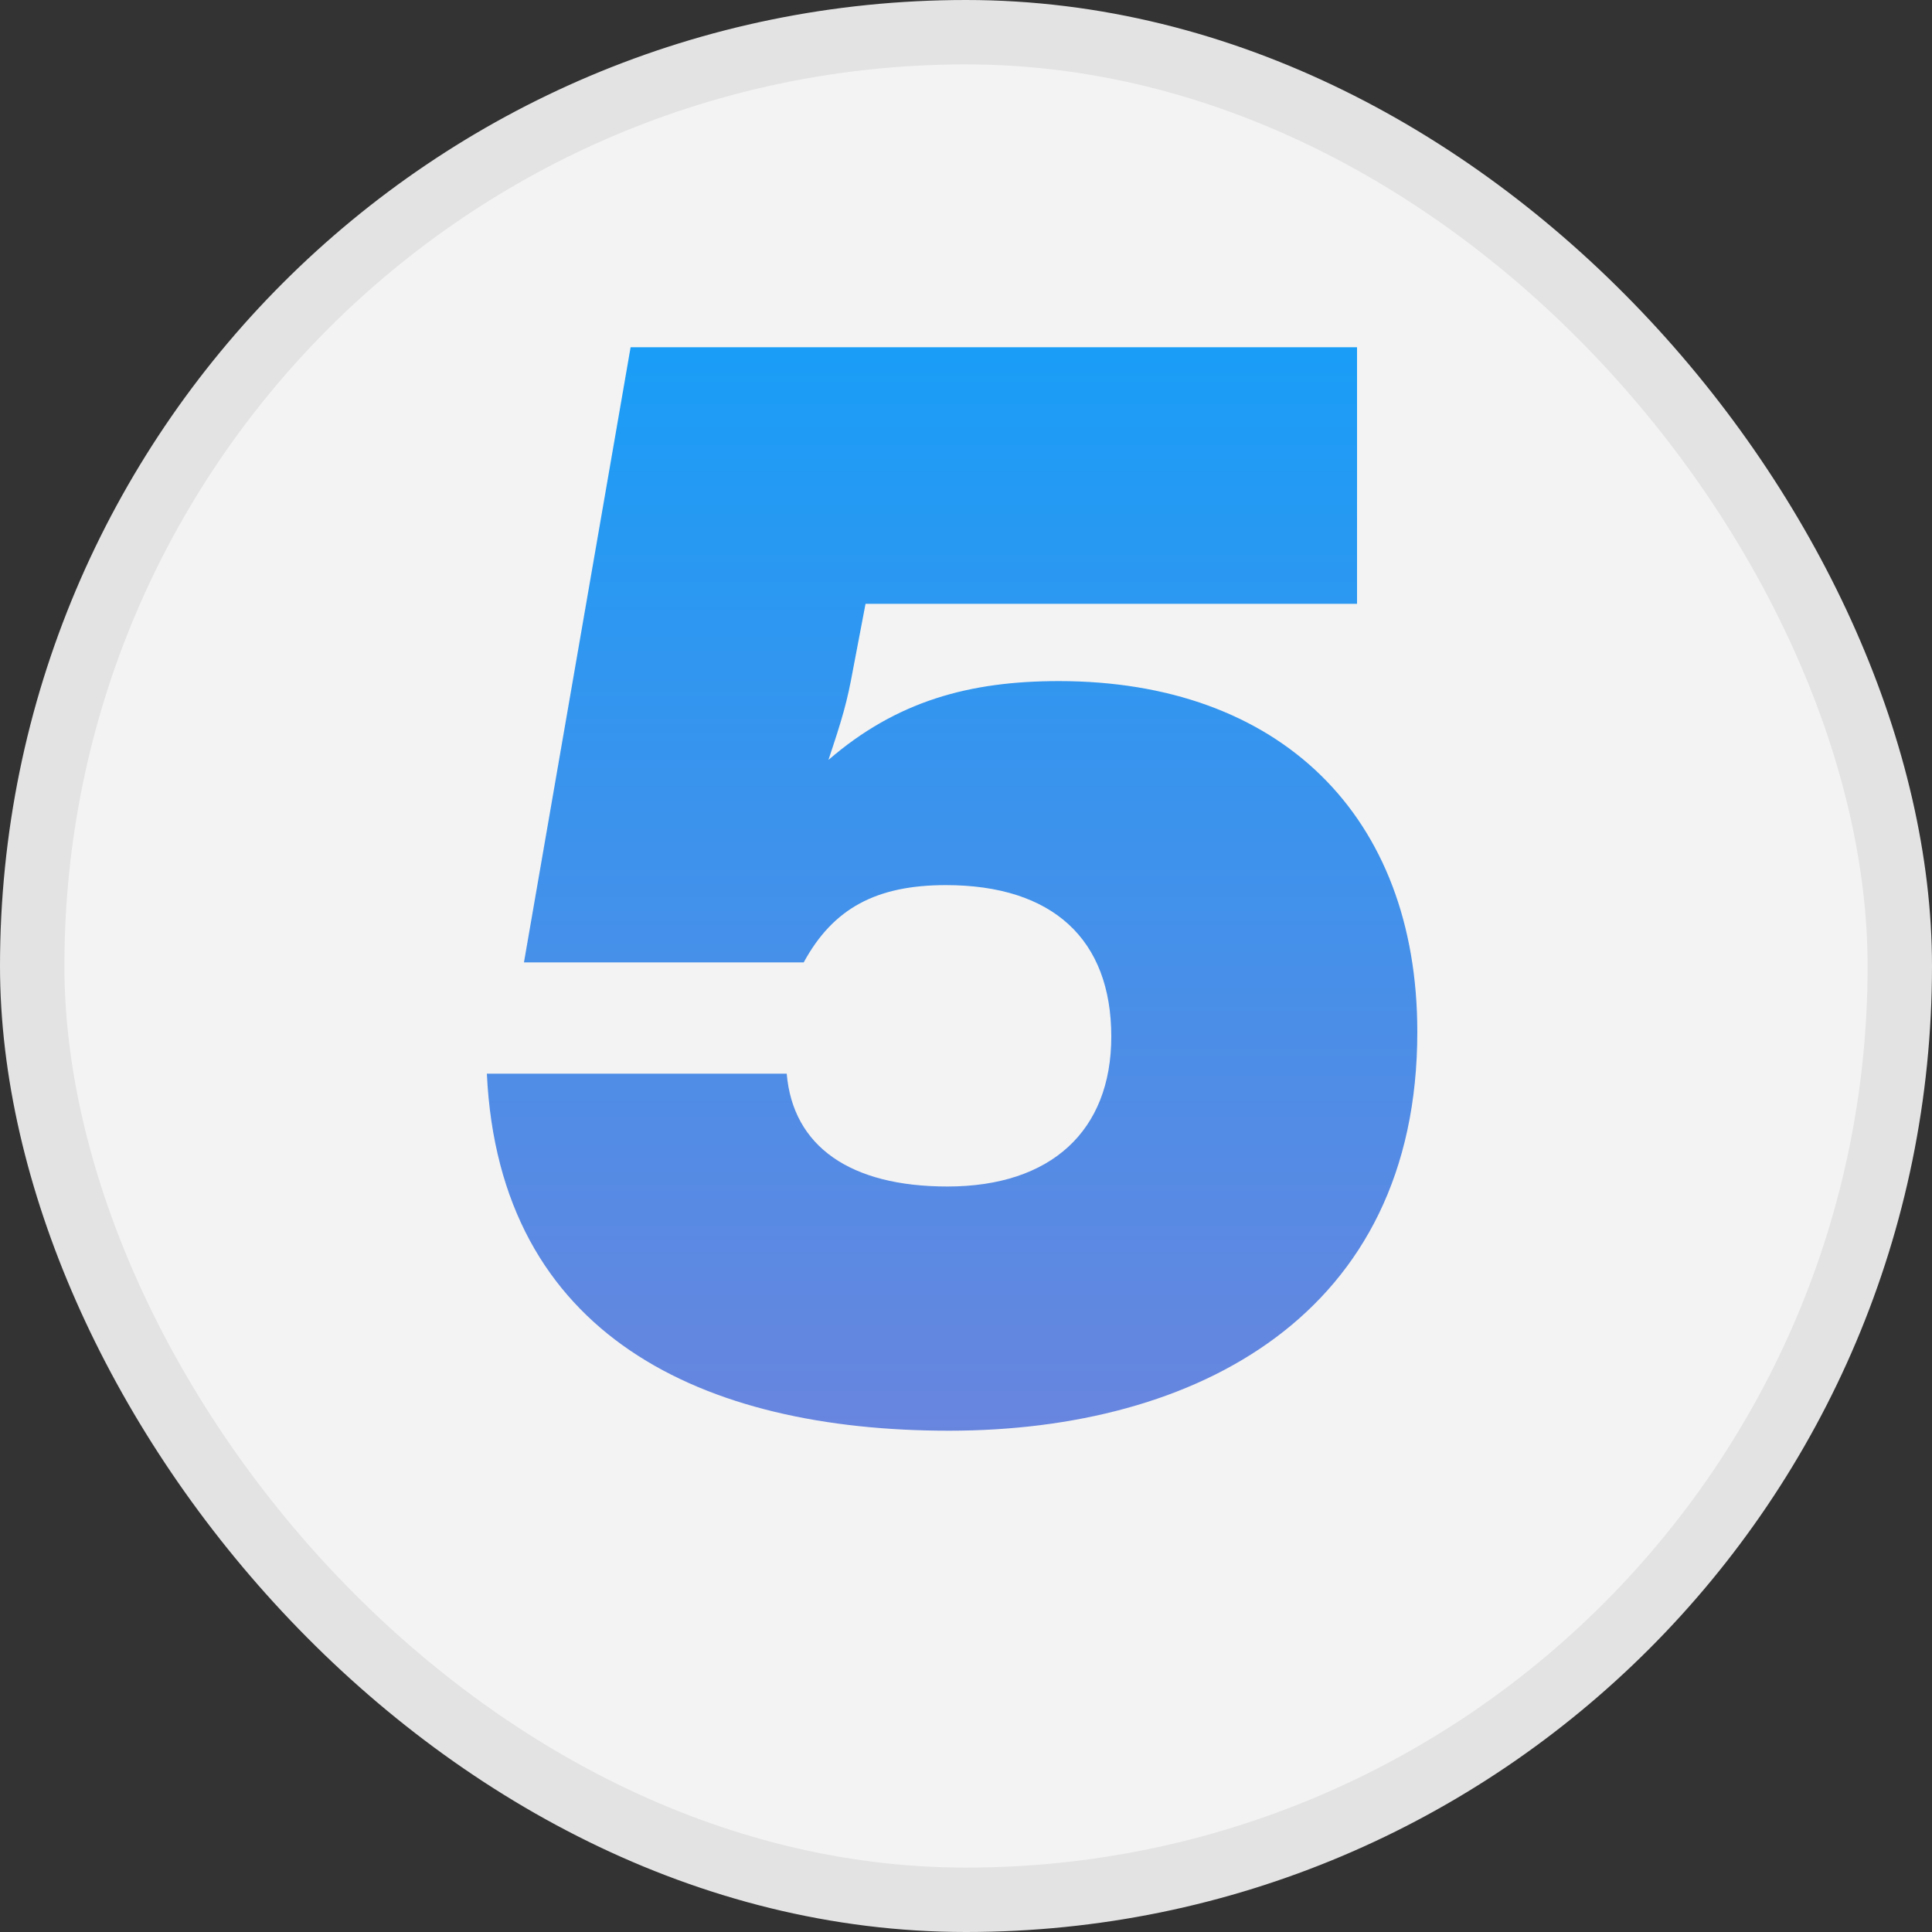
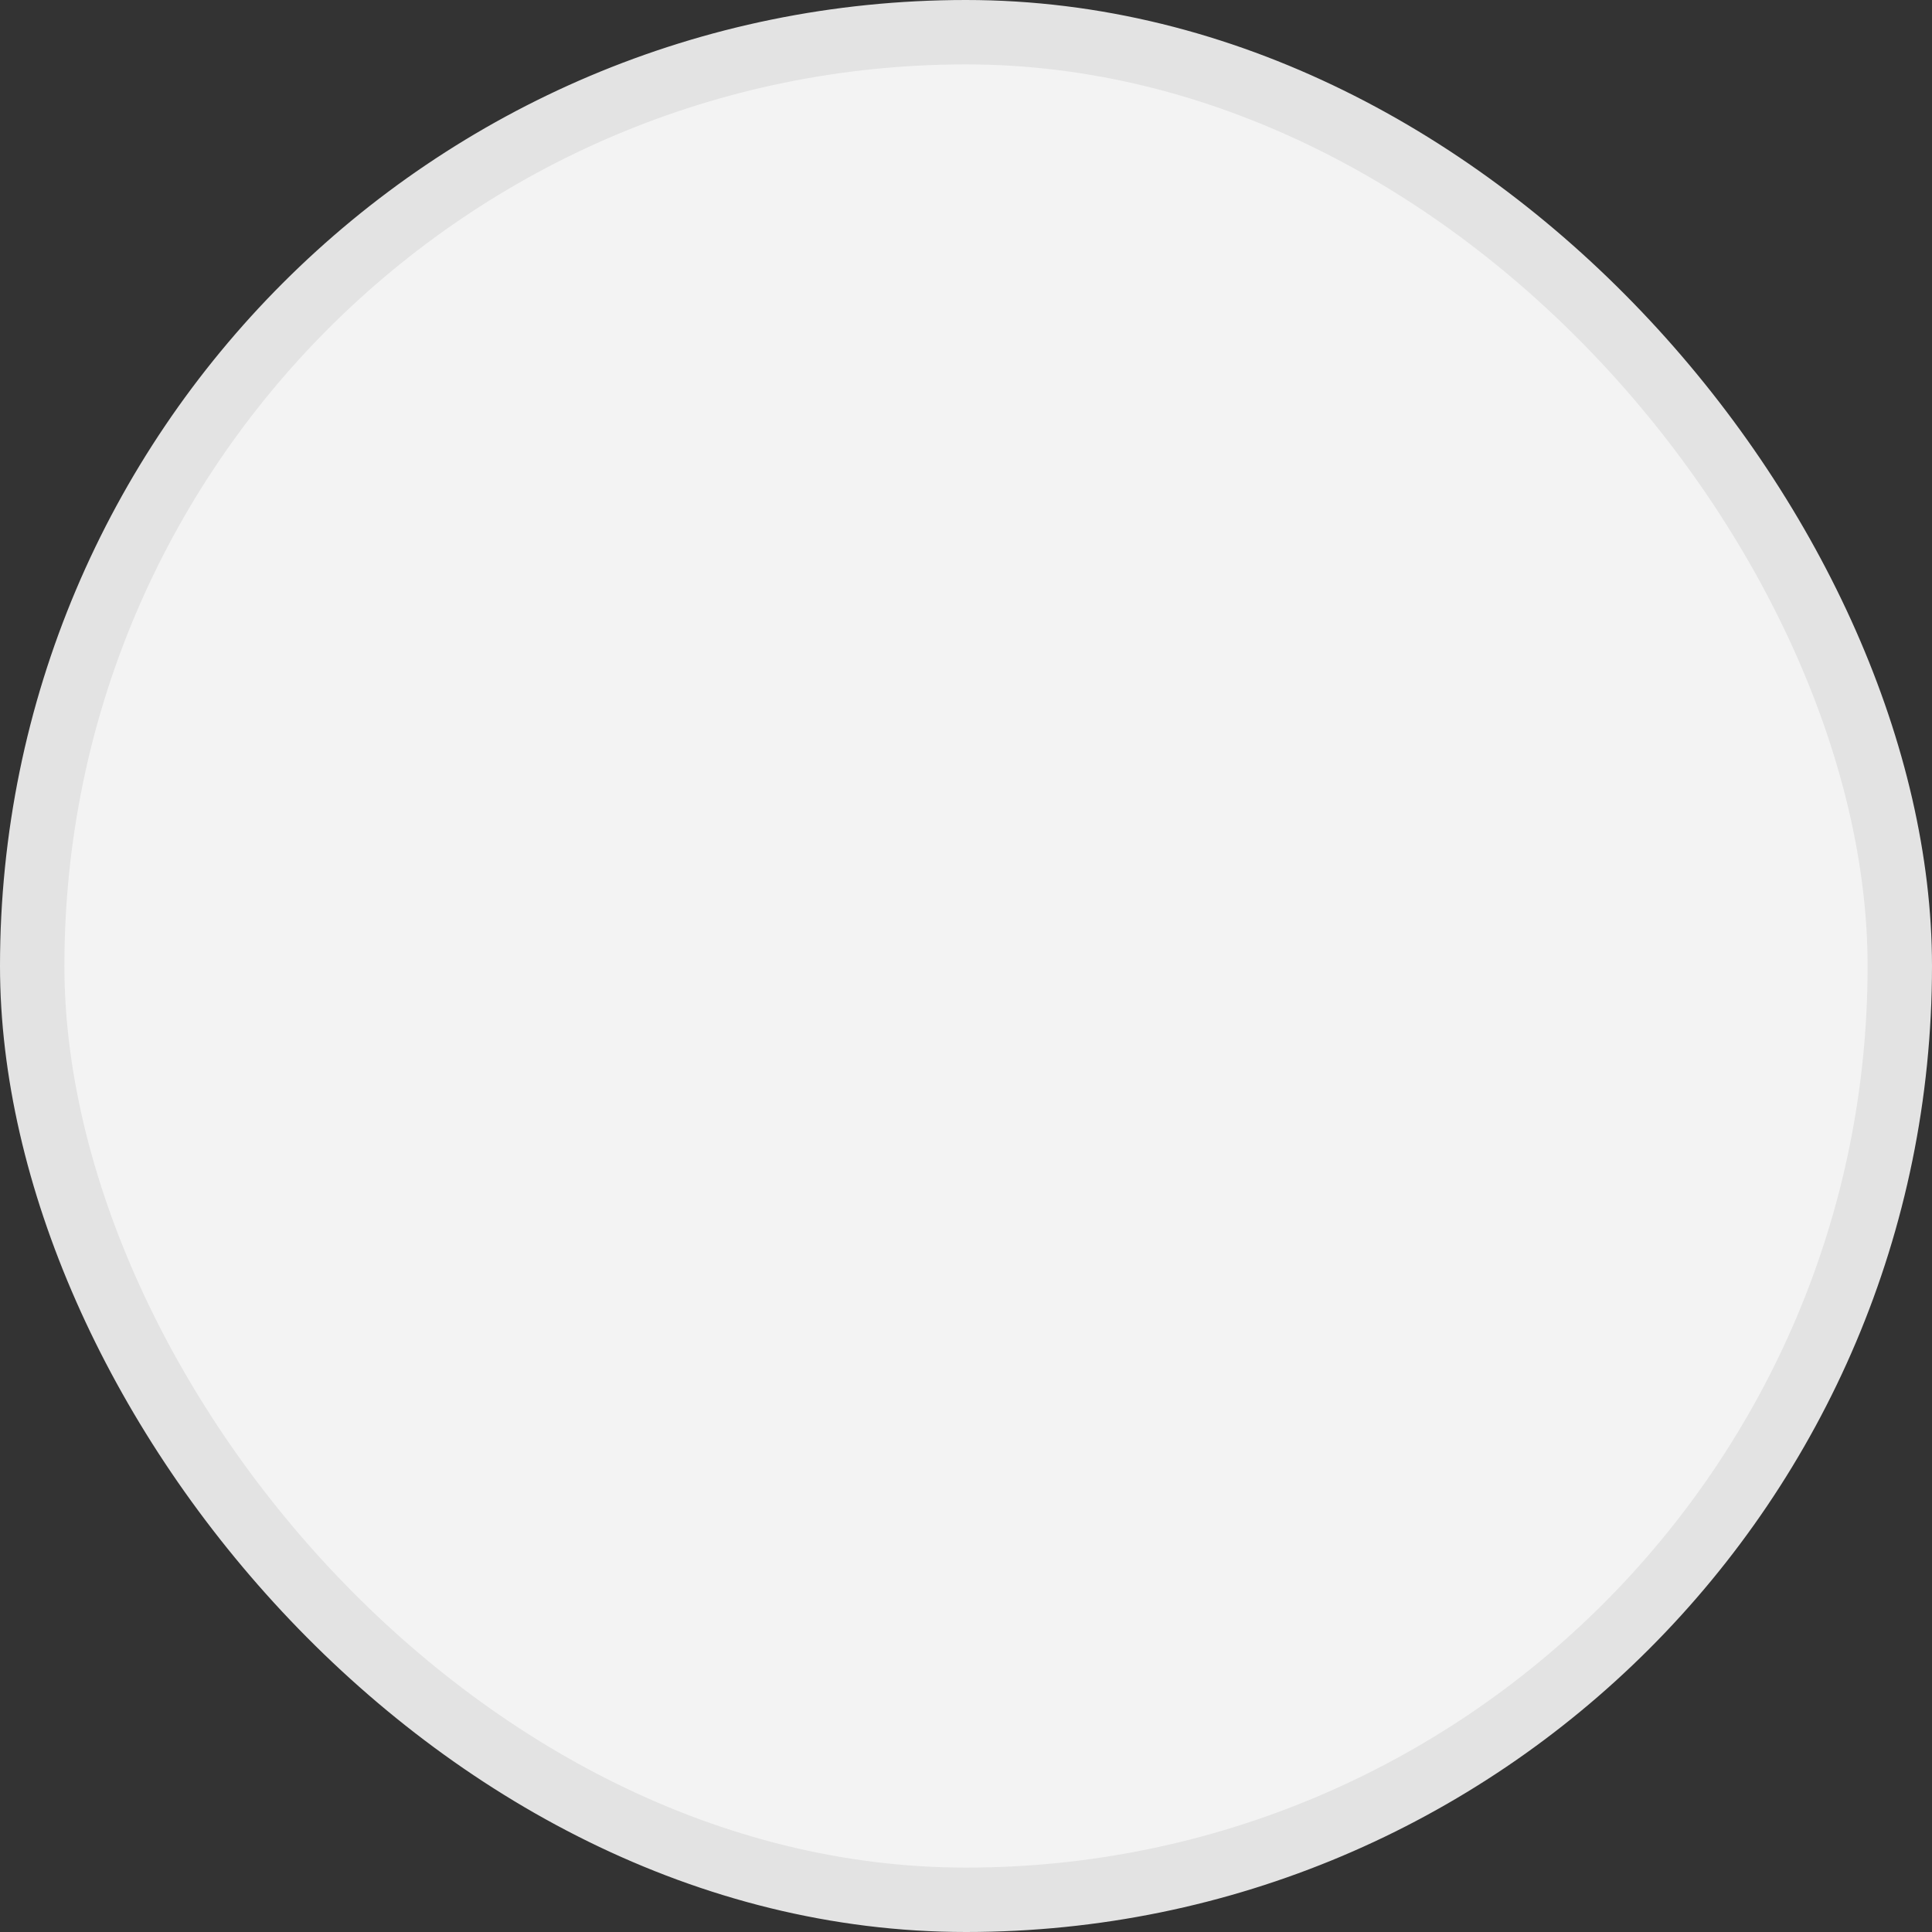
<svg xmlns="http://www.w3.org/2000/svg" width="30" height="30" viewBox="0 0 30 30" fill="none">
  <rect x="0" y="0" width="30" height="30" fill="#333333" stroke="none" />
  <rect x="0.5" y="0.5" width="29" height="29" rx="14.5" fill="#F3F3F3" stroke="#E3E3E3" />
-   <path d="M21.072 5.392H9.792L8.136 14.944H12.48C12.936 14.104 13.608 13.744 14.688 13.744C16.344 13.744 17.256 14.584 17.256 16.096C17.256 17.56 16.32 18.424 14.712 18.424C13.2 18.424 12.312 17.8 12.216 16.672H7.56C7.752 20.752 10.92 22.216 14.736 22.216C18.576 22.216 22.008 20.416 22.008 16.024C22.008 12.664 19.872 10.576 16.44 10.576C15.048 10.576 13.92 10.888 12.864 11.8C13.08 11.152 13.152 10.912 13.248 10.384L13.44 9.376H21.072V5.392Z" fill="url(#paint0_linear_1249_526)" />
  <defs>
    <linearGradient id="paint0_linear_1249_526" x1="15" y1="0" x2="15" y2="30" gradientUnits="userSpaceOnUse">
      <stop stop-color="#00A5FF" />
      <stop offset="1" stop-color="#8D7AD3" />
    </linearGradient>
  </defs>
</svg>